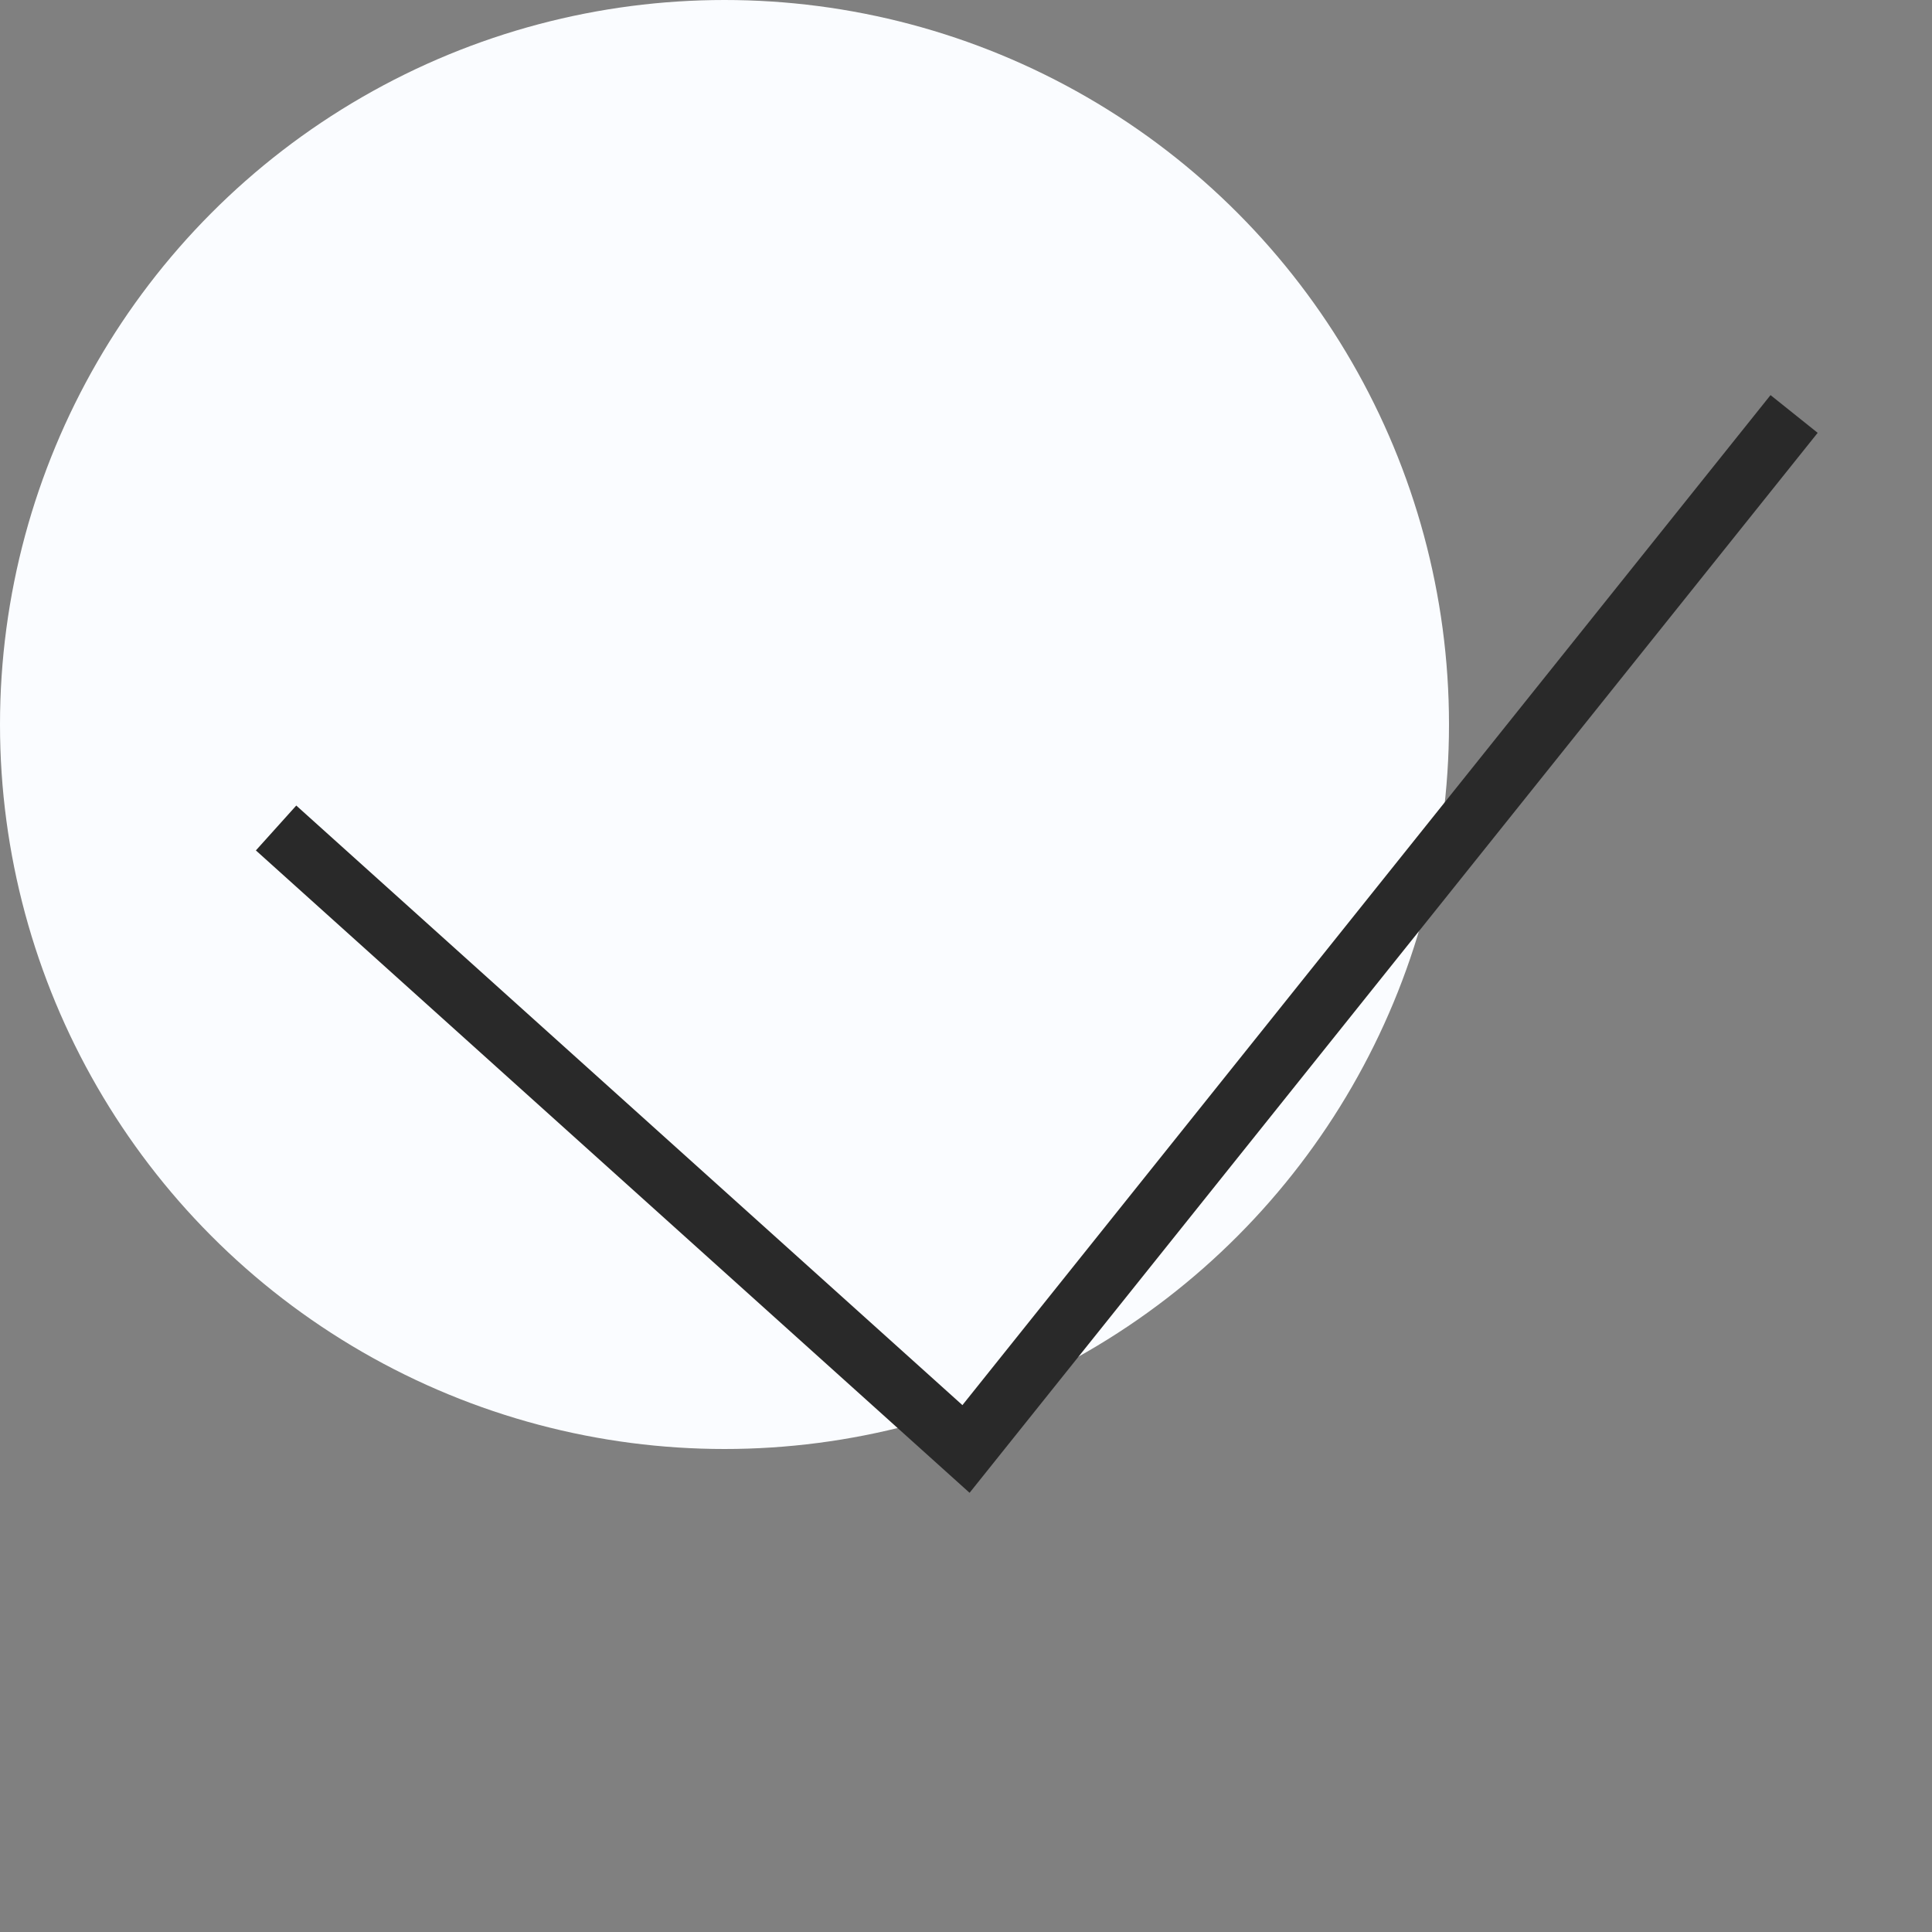
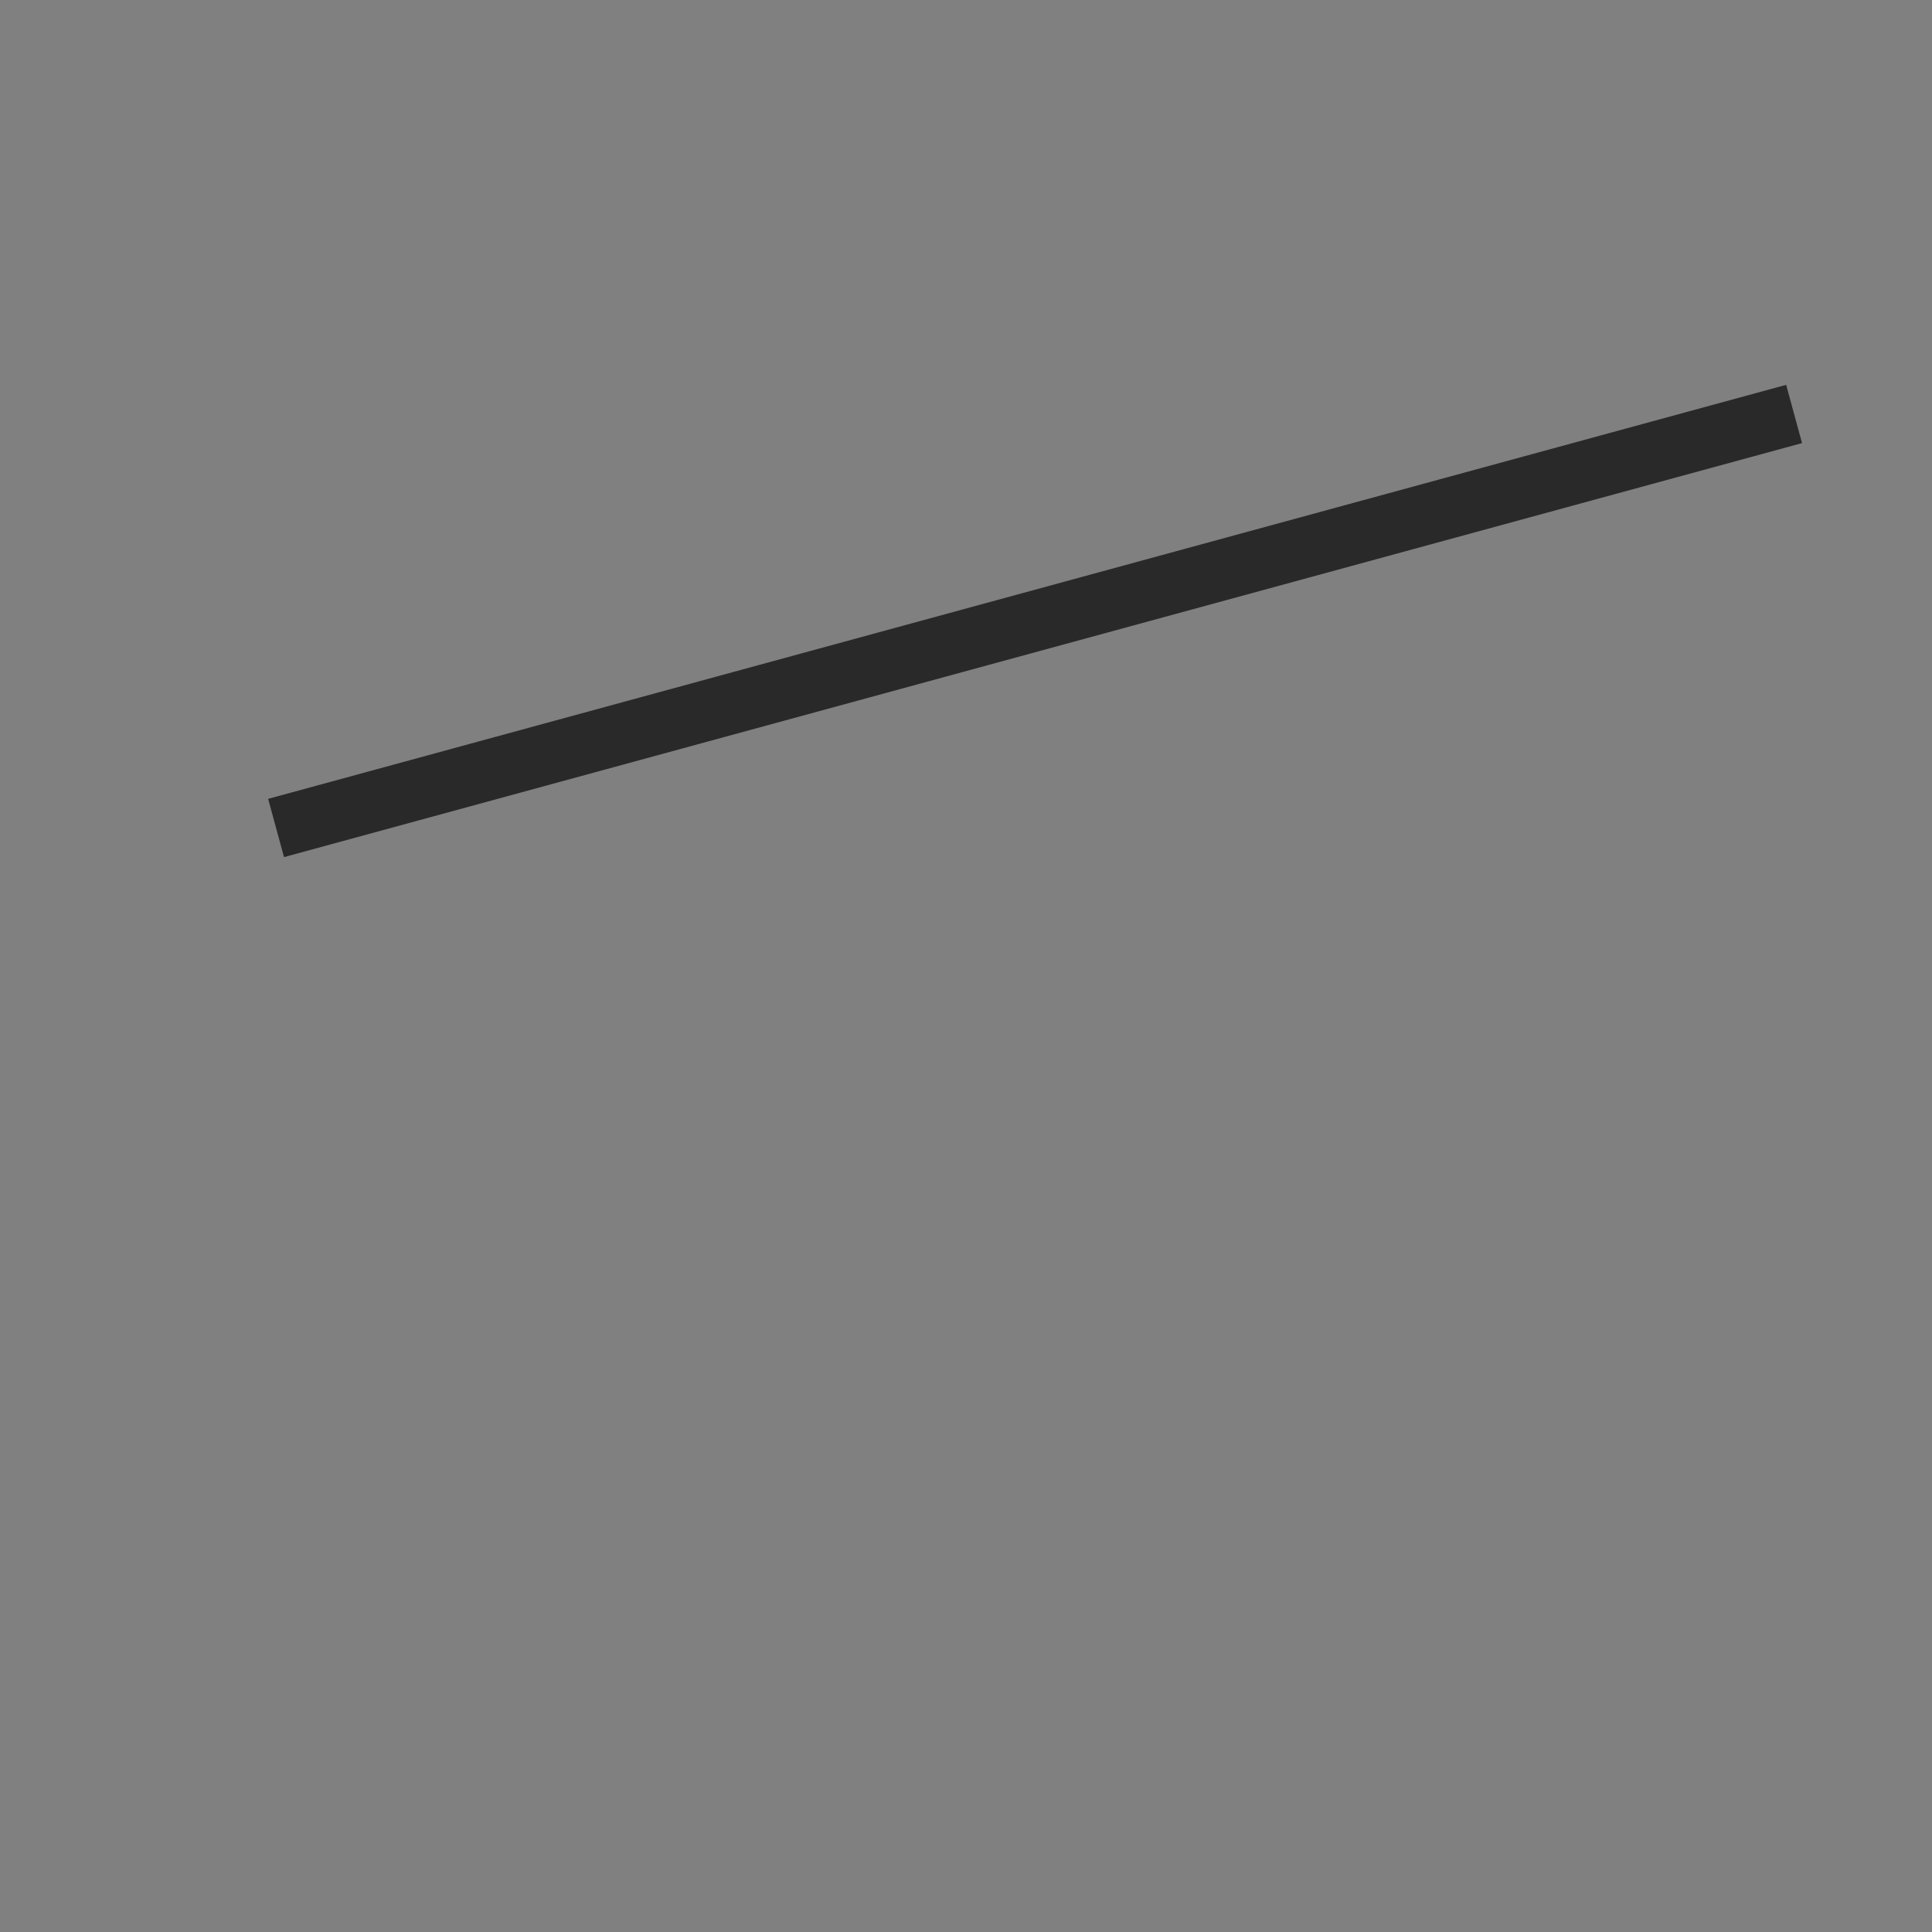
<svg xmlns="http://www.w3.org/2000/svg" width="48" height="48" viewBox="0 0 48 48" fill="none">
  <rect x="0" y="0" width="48" height="48" fill="#808080" stroke="none" />
-   <circle cx="18" cy="18" r="18" fill="#FAFCFF" />
-   <path d="M6.859 20.571L24 35.999L44.574 10.285" stroke="#292929" stroke-width="1.5" />
+   <path d="M6.859 20.571L44.574 10.285" stroke="#292929" stroke-width="1.5" />
</svg>